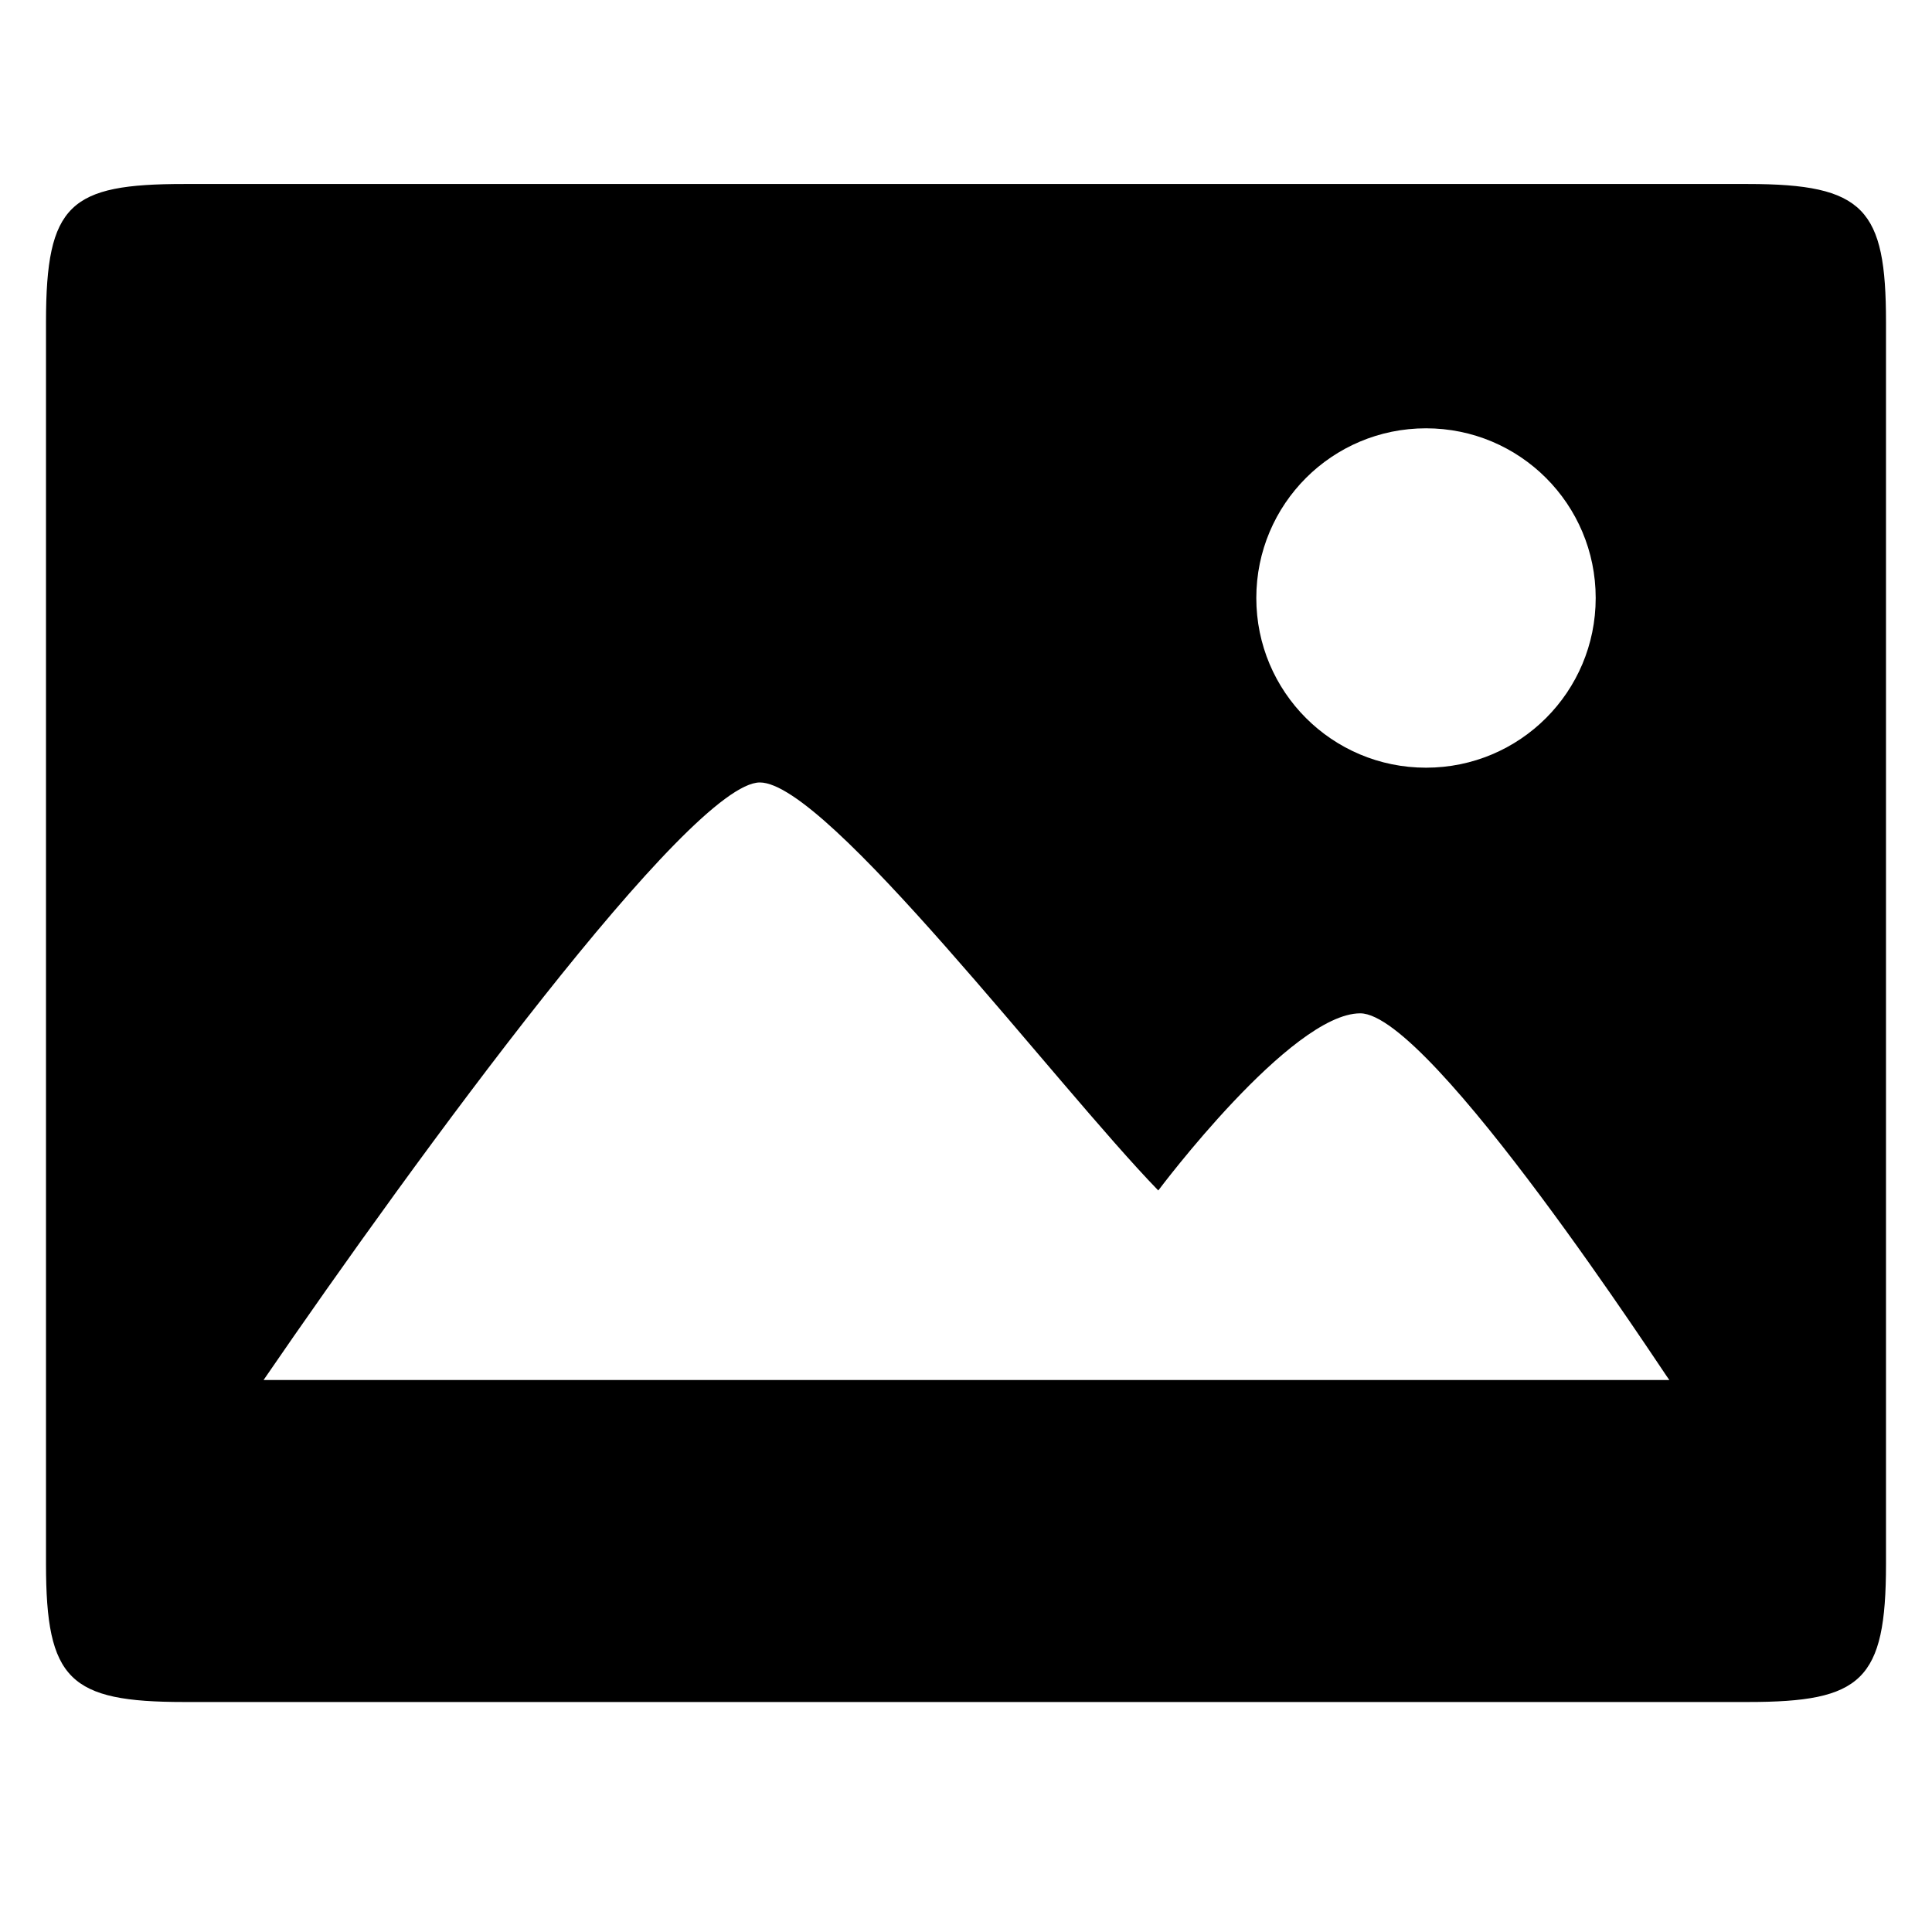
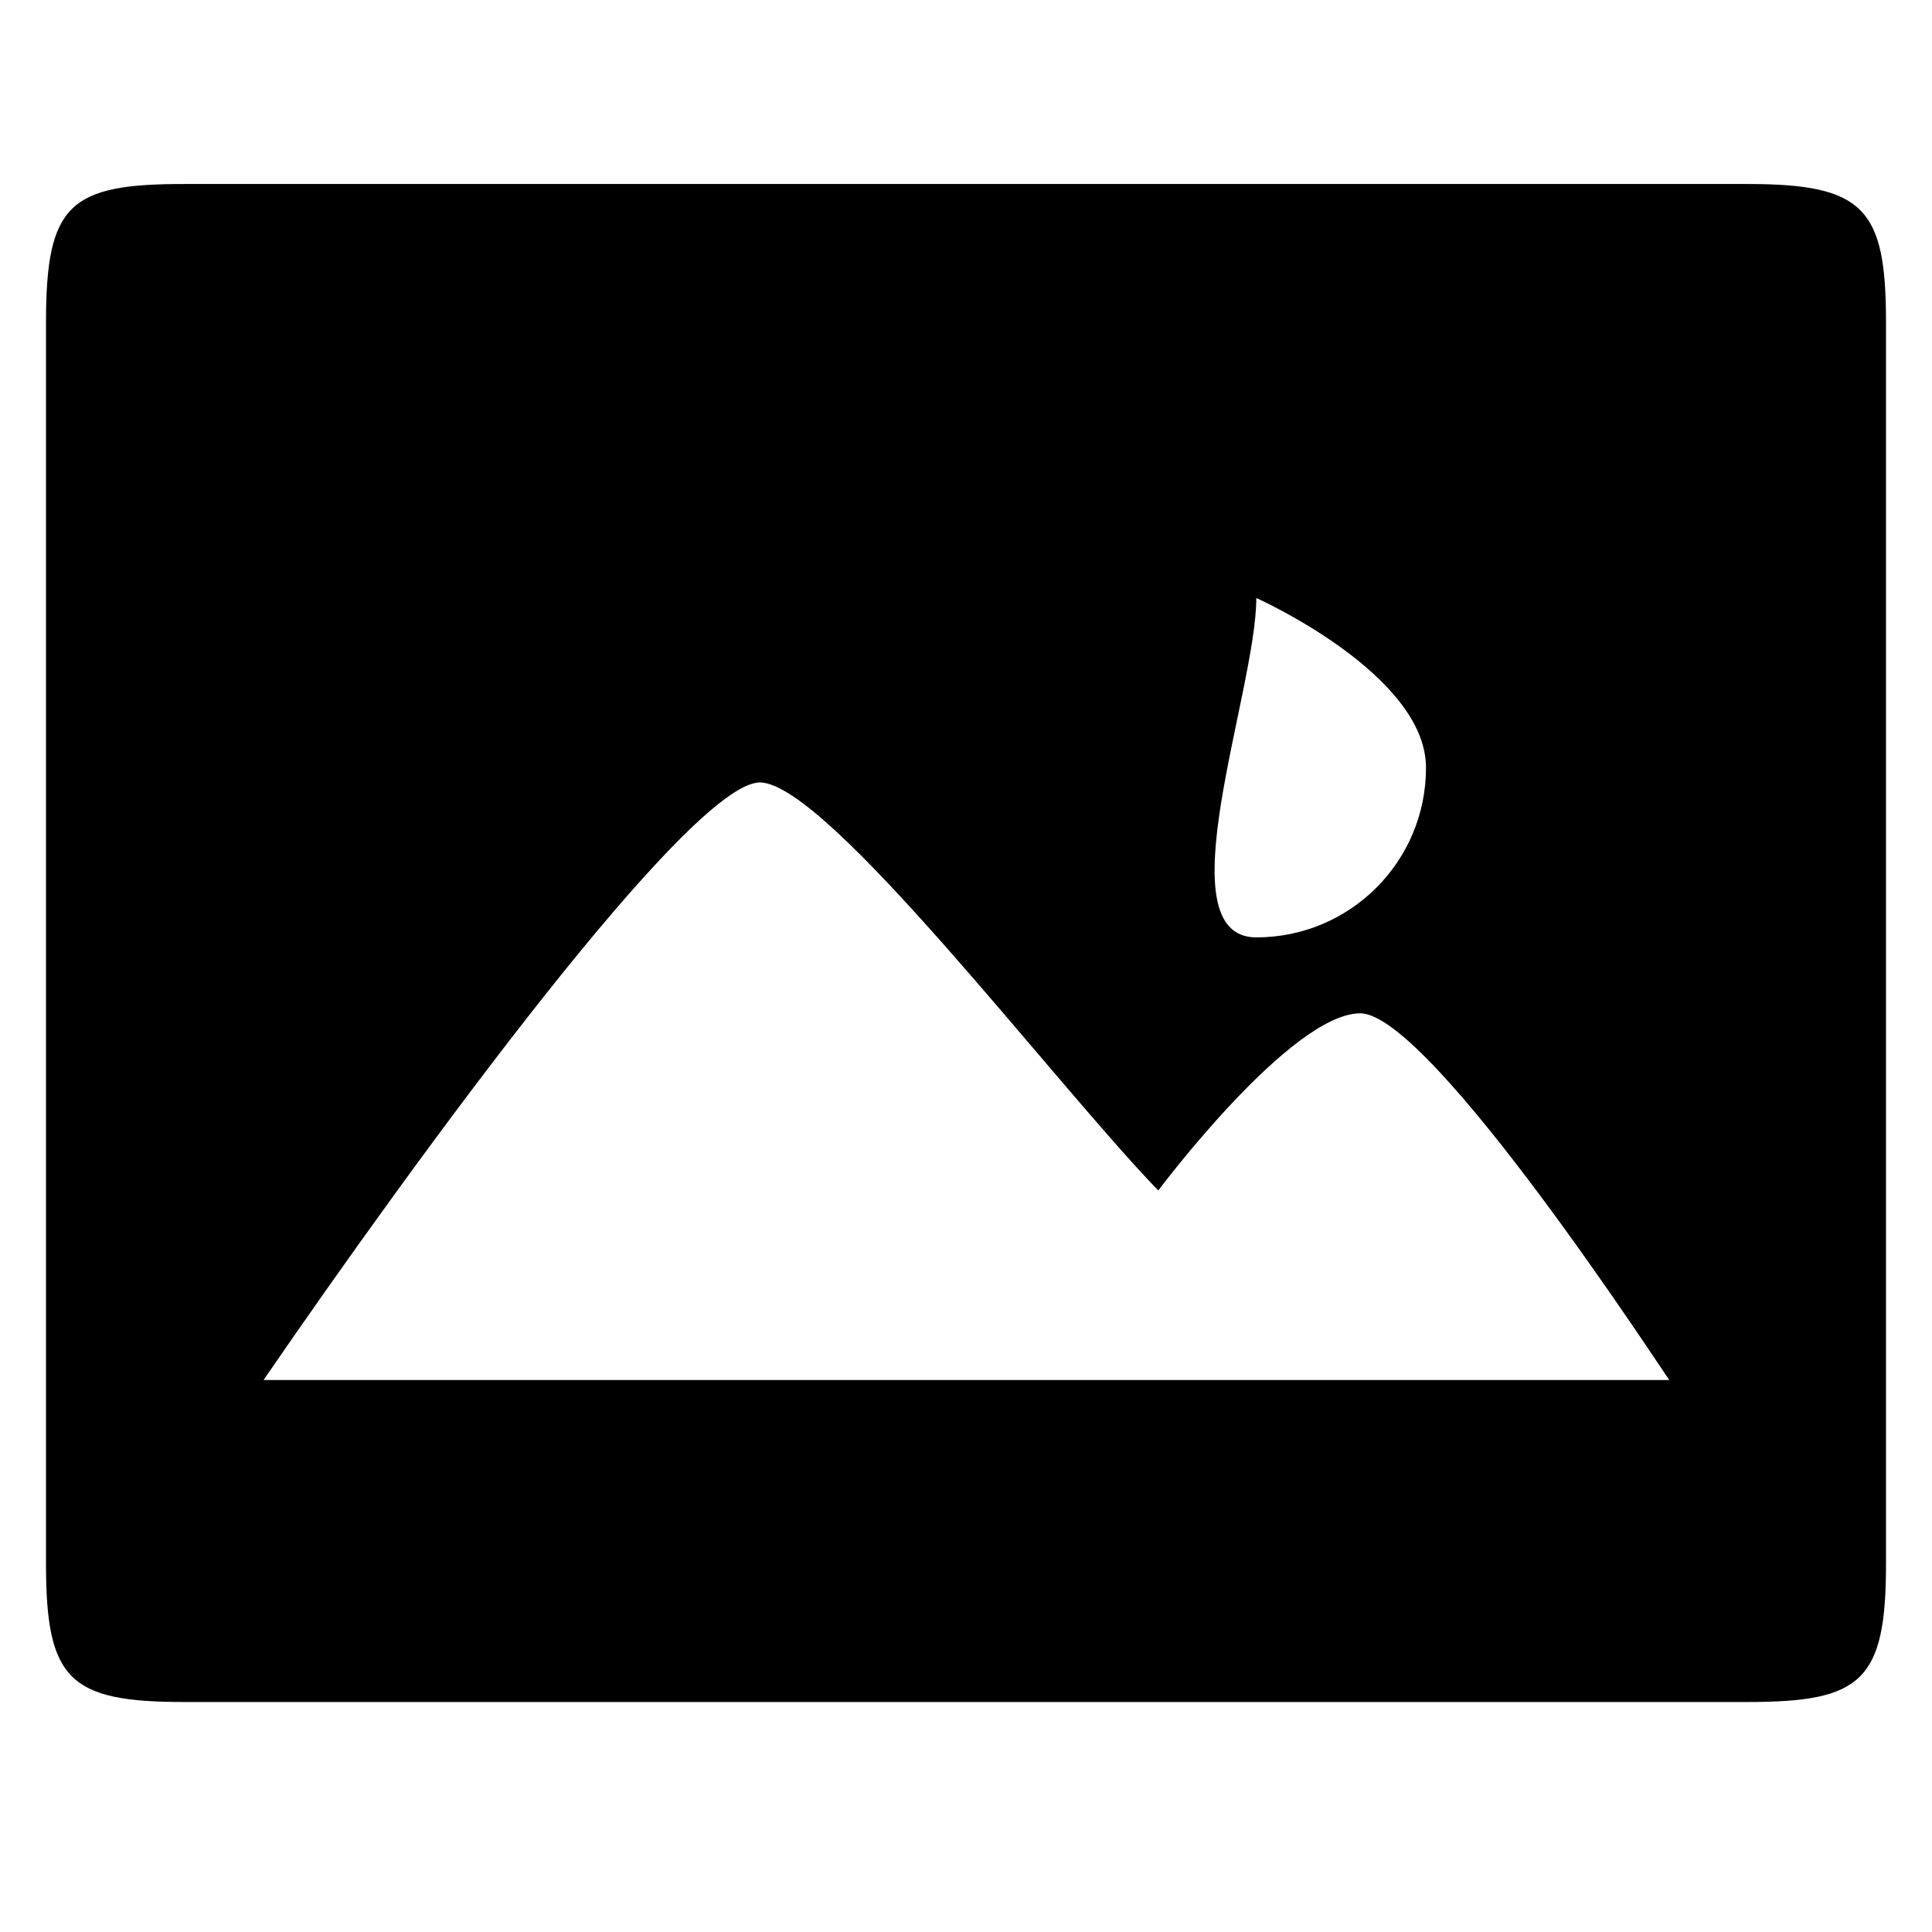
<svg xmlns="http://www.w3.org/2000/svg" fill="#000000" version="1.1" baseProfile="tiny" id="Layer_1" width="800px" height="800px" viewBox="-0.5 0.5 42 42" xml:space="preserve">
-   <path d="M0.5,7.5v27c0,2.52,0.51,3,3,3h34c2.471,0,3-0.46,3-3v-27c0-2.46-0.471-3-3-3h-34C1.02,4.5,0.5,4.93,0.5,7.5z M35.79,30.5  H5.23c3.34-4.87,9.279-12.99,10.789-12.99c1.461,0,6.42,6.561,8.661,8.87c0,0,2.881-3.851,4.391-3.851  C30.609,22.529,35.74,30.46,35.79,30.5z M26.811,13.5c0-2.04,1.649-3.689,3.689-3.689s3.689,1.649,3.689,3.689  s-1.649,3.689-3.689,3.689S26.811,15.54,26.811,13.5z" />
+   <path d="M0.5,7.5v27c0,2.52,0.51,3,3,3h34c2.471,0,3-0.46,3-3v-27c0-2.46-0.471-3-3-3h-34C1.02,4.5,0.5,4.93,0.5,7.5z M35.79,30.5  H5.23c3.34-4.87,9.279-12.99,10.789-12.99c1.461,0,6.42,6.561,8.661,8.87c0,0,2.881-3.851,4.391-3.851  C30.609,22.529,35.74,30.46,35.79,30.5z M26.811,13.5s3.689,1.649,3.689,3.689  s-1.649,3.689-3.689,3.689S26.811,15.54,26.811,13.5z" />
</svg>